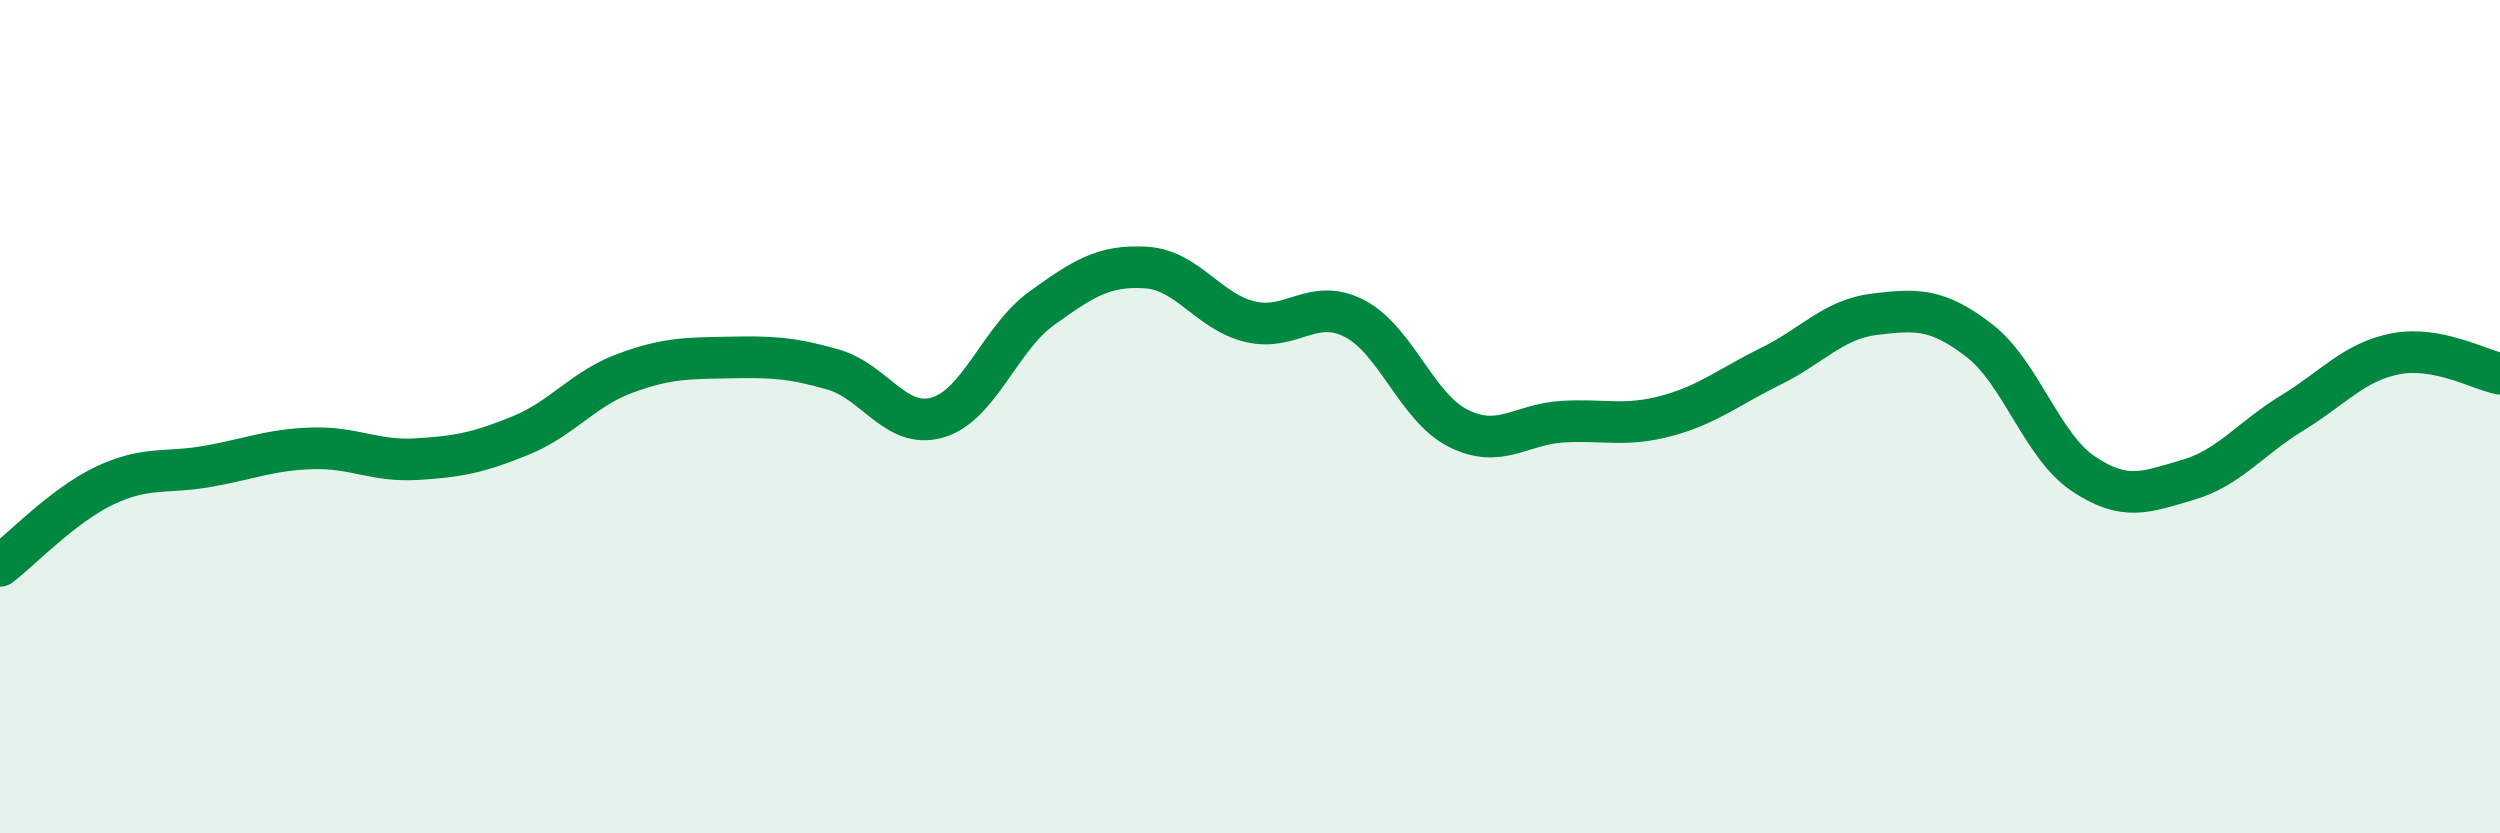
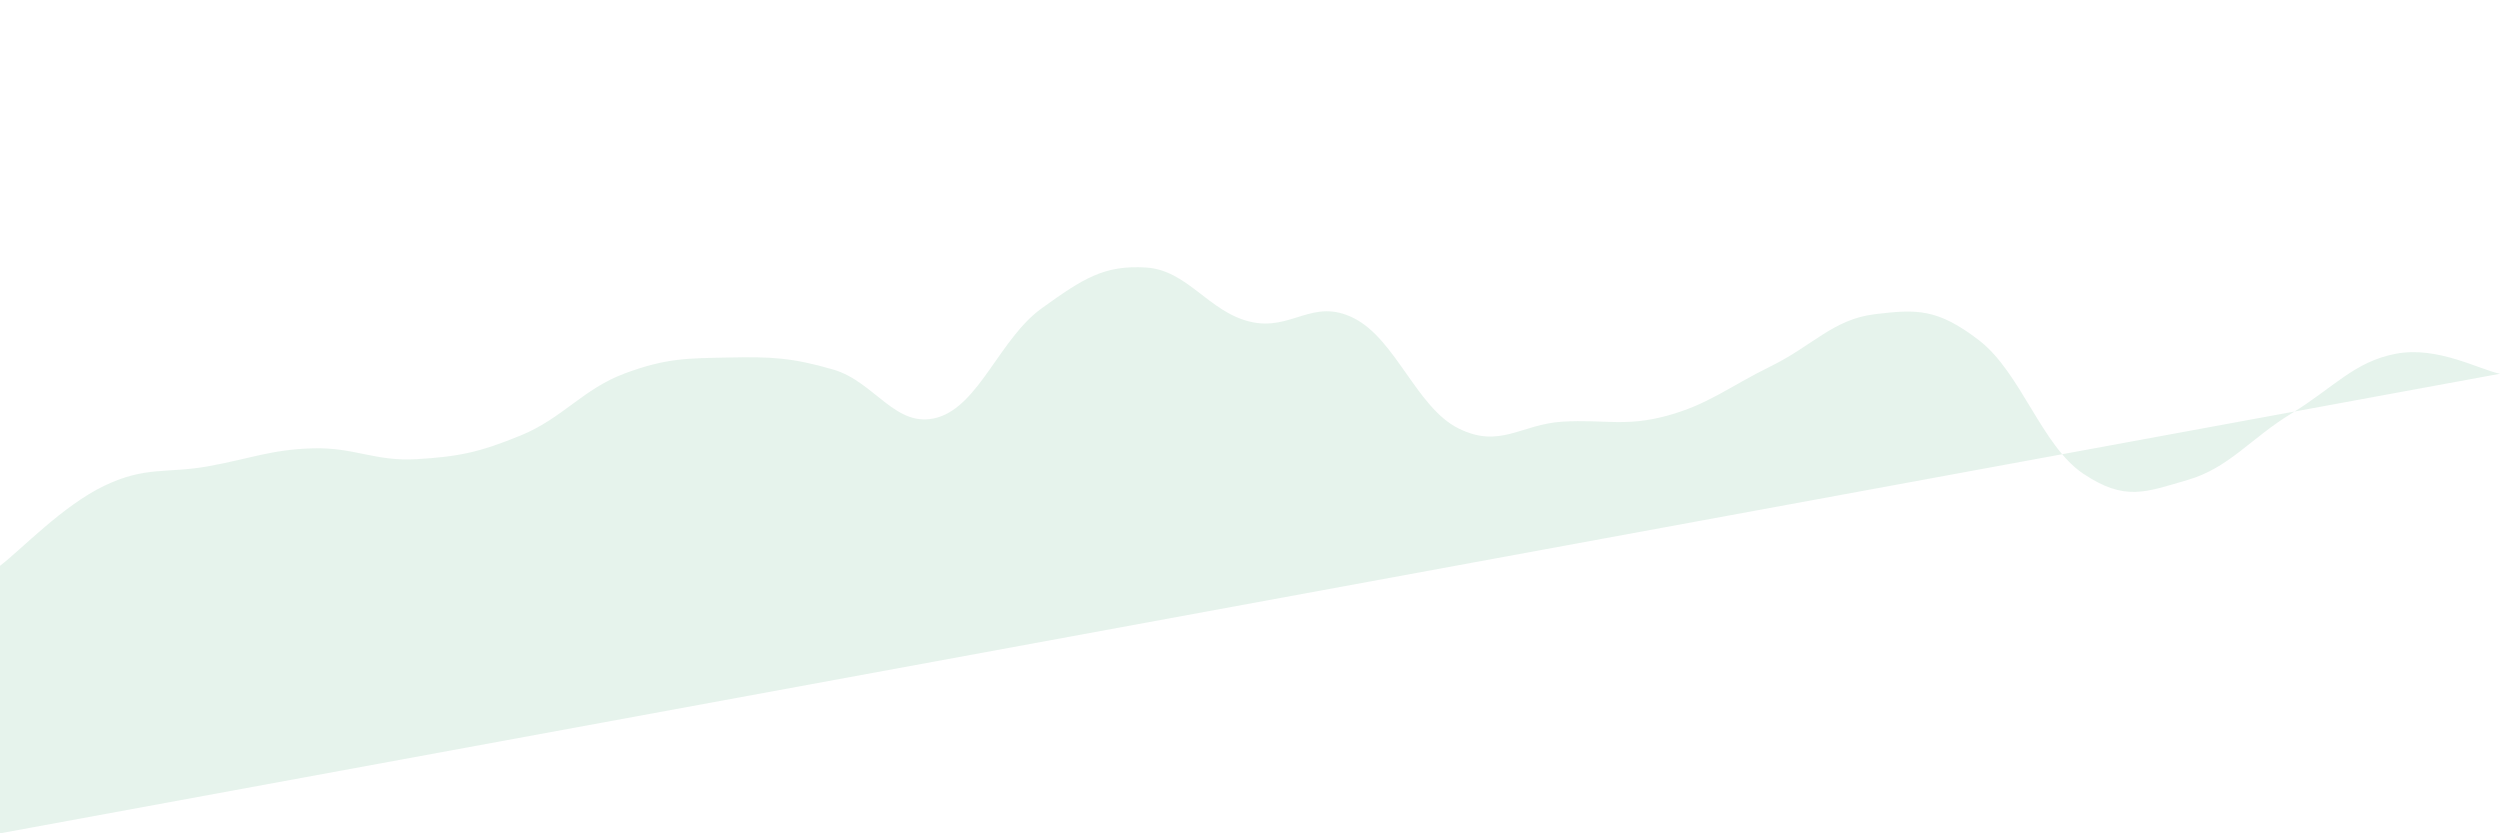
<svg xmlns="http://www.w3.org/2000/svg" width="60" height="20" viewBox="0 0 60 20">
-   <path d="M 0,13.58 C 0.5,13.2 1.5,12.14 2.5,11.66 C 3.5,11.18 4,11.37 5,11.19 C 6,11.01 6.5,10.79 7.5,10.76 C 8.5,10.73 9,11.08 10,11.02 C 11,10.96 11.5,10.86 12.5,10.45 C 13.5,10.04 14,9.33 15,8.96 C 16,8.59 16.5,8.6 17.5,8.58 C 18.5,8.56 19,8.58 20,8.87 C 21,9.16 21.5,10.31 22.5,10.02 C 23.5,9.73 24,8.12 25,7.4 C 26,6.68 26.5,6.36 27.5,6.42 C 28.5,6.48 29,7.48 30,7.72 C 31,7.96 31.5,7.13 32.5,7.64 C 33.5,8.15 34,9.78 35,10.28 C 36,10.78 36.5,10.18 37.5,10.12 C 38.5,10.06 39,10.25 40,9.98 C 41,9.71 41.5,9.28 42.5,8.79 C 43.5,8.3 44,7.66 45,7.54 C 46,7.42 46.5,7.4 47.5,8.17 C 48.5,8.94 49,10.7 50,11.37 C 51,12.04 51.5,11.81 52.5,11.52 C 53.5,11.23 54,10.53 55,9.92 C 56,9.31 56.5,8.68 57.5,8.49 C 58.5,8.3 59.5,8.87 60,8.97L60 20L0 20Z" fill="#008740" opacity="0.1" stroke-linecap="round" stroke-linejoin="round" />
-   <path d="M 0,13.58 C 0.5,13.2 1.5,12.14 2.5,11.66 C 3.5,11.18 4,11.37 5,11.19 C 6,11.01 6.5,10.79 7.5,10.76 C 8.5,10.73 9,11.08 10,11.02 C 11,10.96 11.5,10.86 12.5,10.45 C 13.5,10.04 14,9.33 15,8.96 C 16,8.59 16.5,8.6 17.5,8.58 C 18.5,8.56 19,8.58 20,8.87 C 21,9.16 21.5,10.31 22.5,10.02 C 23.5,9.73 24,8.12 25,7.4 C 26,6.68 26.5,6.36 27.5,6.42 C 28.5,6.48 29,7.48 30,7.72 C 31,7.96 31.5,7.13 32.5,7.64 C 33.5,8.15 34,9.78 35,10.28 C 36,10.78 36.5,10.18 37.5,10.12 C 38.5,10.06 39,10.25 40,9.98 C 41,9.71 41.5,9.28 42.5,8.79 C 43.5,8.3 44,7.66 45,7.54 C 46,7.42 46.5,7.4 47.5,8.17 C 48.5,8.94 49,10.7 50,11.37 C 51,12.04 51.5,11.81 52.5,11.52 C 53.5,11.23 54,10.53 55,9.92 C 56,9.31 56.5,8.68 57.5,8.49 C 58.5,8.3 59.5,8.87 60,8.97" stroke="#008740" stroke-width="1" fill="none" stroke-linecap="round" stroke-linejoin="round" />
+   <path d="M 0,13.58 C 0.5,13.2 1.5,12.14 2.5,11.66 C 3.5,11.18 4,11.37 5,11.19 C 6,11.01 6.5,10.79 7.5,10.76 C 8.5,10.73 9,11.08 10,11.02 C 11,10.96 11.5,10.86 12.5,10.45 C 13.5,10.04 14,9.33 15,8.96 C 16,8.59 16.5,8.6 17.5,8.58 C 18.5,8.56 19,8.58 20,8.87 C 21,9.16 21.5,10.31 22.5,10.02 C 23.5,9.73 24,8.12 25,7.4 C 26,6.68 26.5,6.36 27.5,6.42 C 28.5,6.48 29,7.48 30,7.72 C 31,7.96 31.5,7.13 32.5,7.64 C 33.5,8.15 34,9.78 35,10.28 C 36,10.78 36.5,10.18 37.5,10.12 C 38.5,10.06 39,10.25 40,9.98 C 41,9.71 41.5,9.28 42.5,8.79 C 43.5,8.3 44,7.66 45,7.54 C 46,7.42 46.5,7.4 47.5,8.17 C 48.5,8.94 49,10.7 50,11.37 C 51,12.04 51.5,11.81 52.5,11.52 C 53.5,11.23 54,10.53 55,9.92 C 56,9.31 56.5,8.68 57.5,8.49 C 58.5,8.3 59.5,8.87 60,8.97L0 20Z" fill="#008740" opacity="0.1" stroke-linecap="round" stroke-linejoin="round" />
</svg>